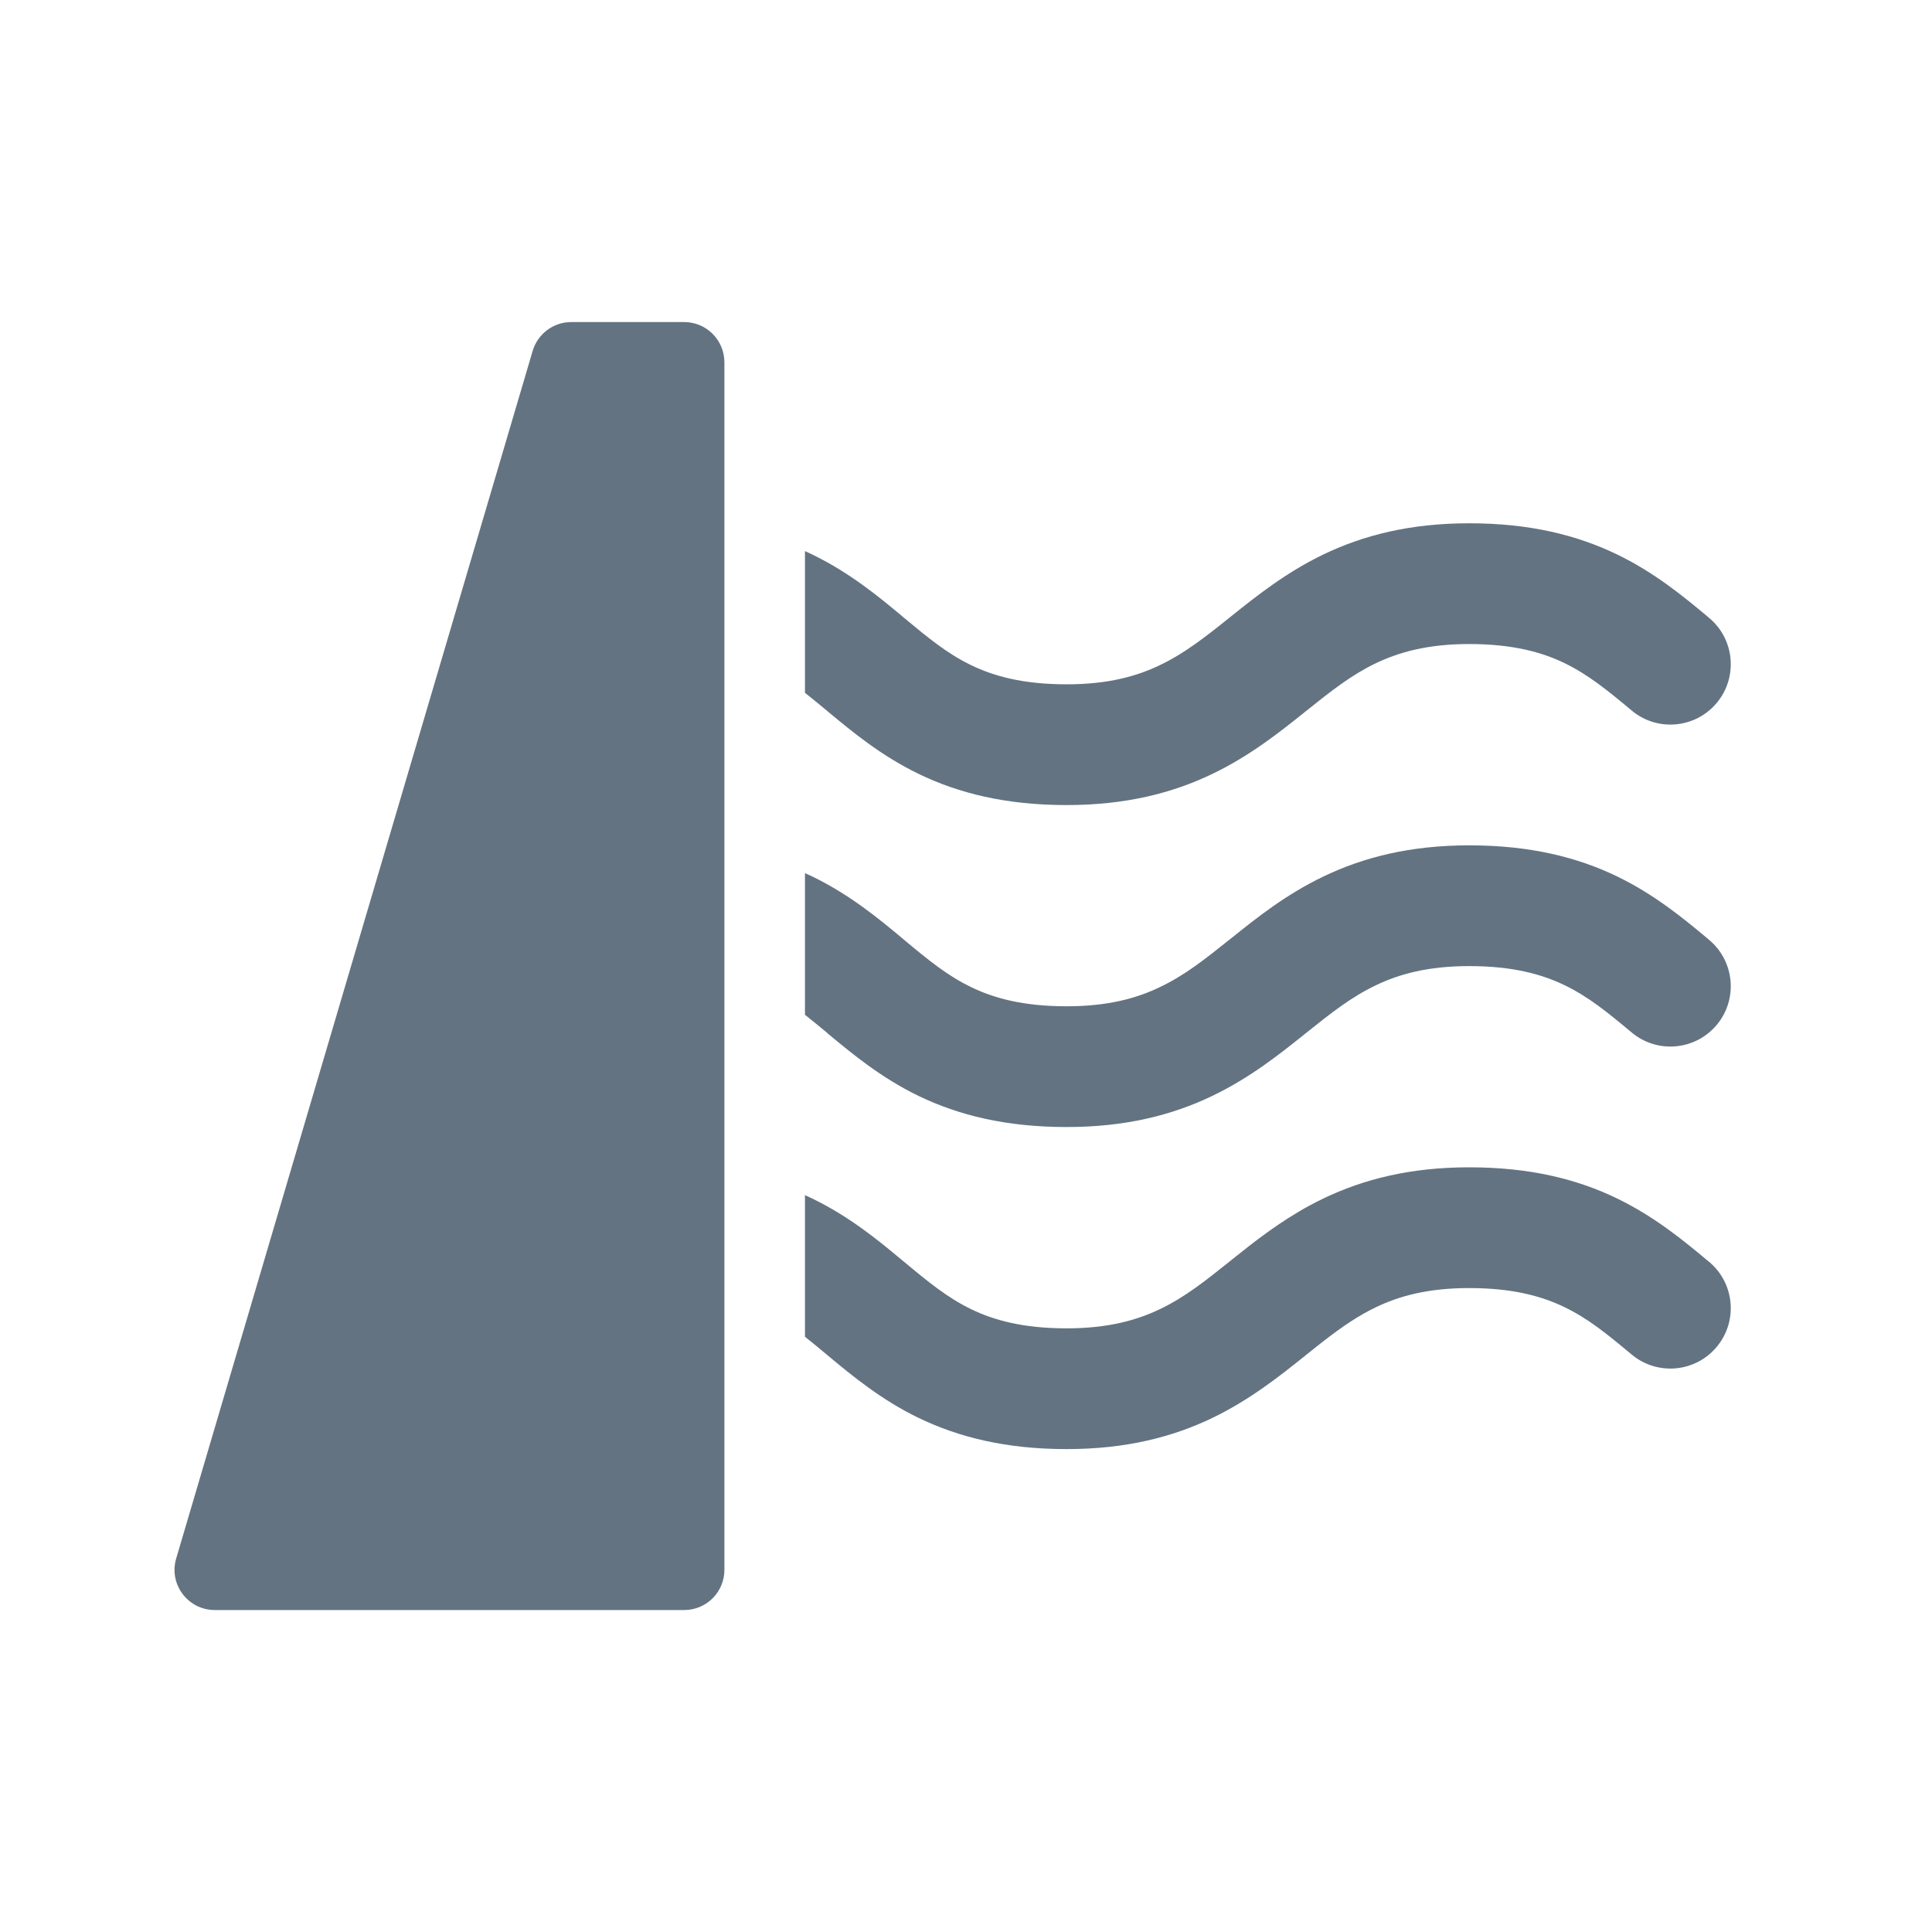
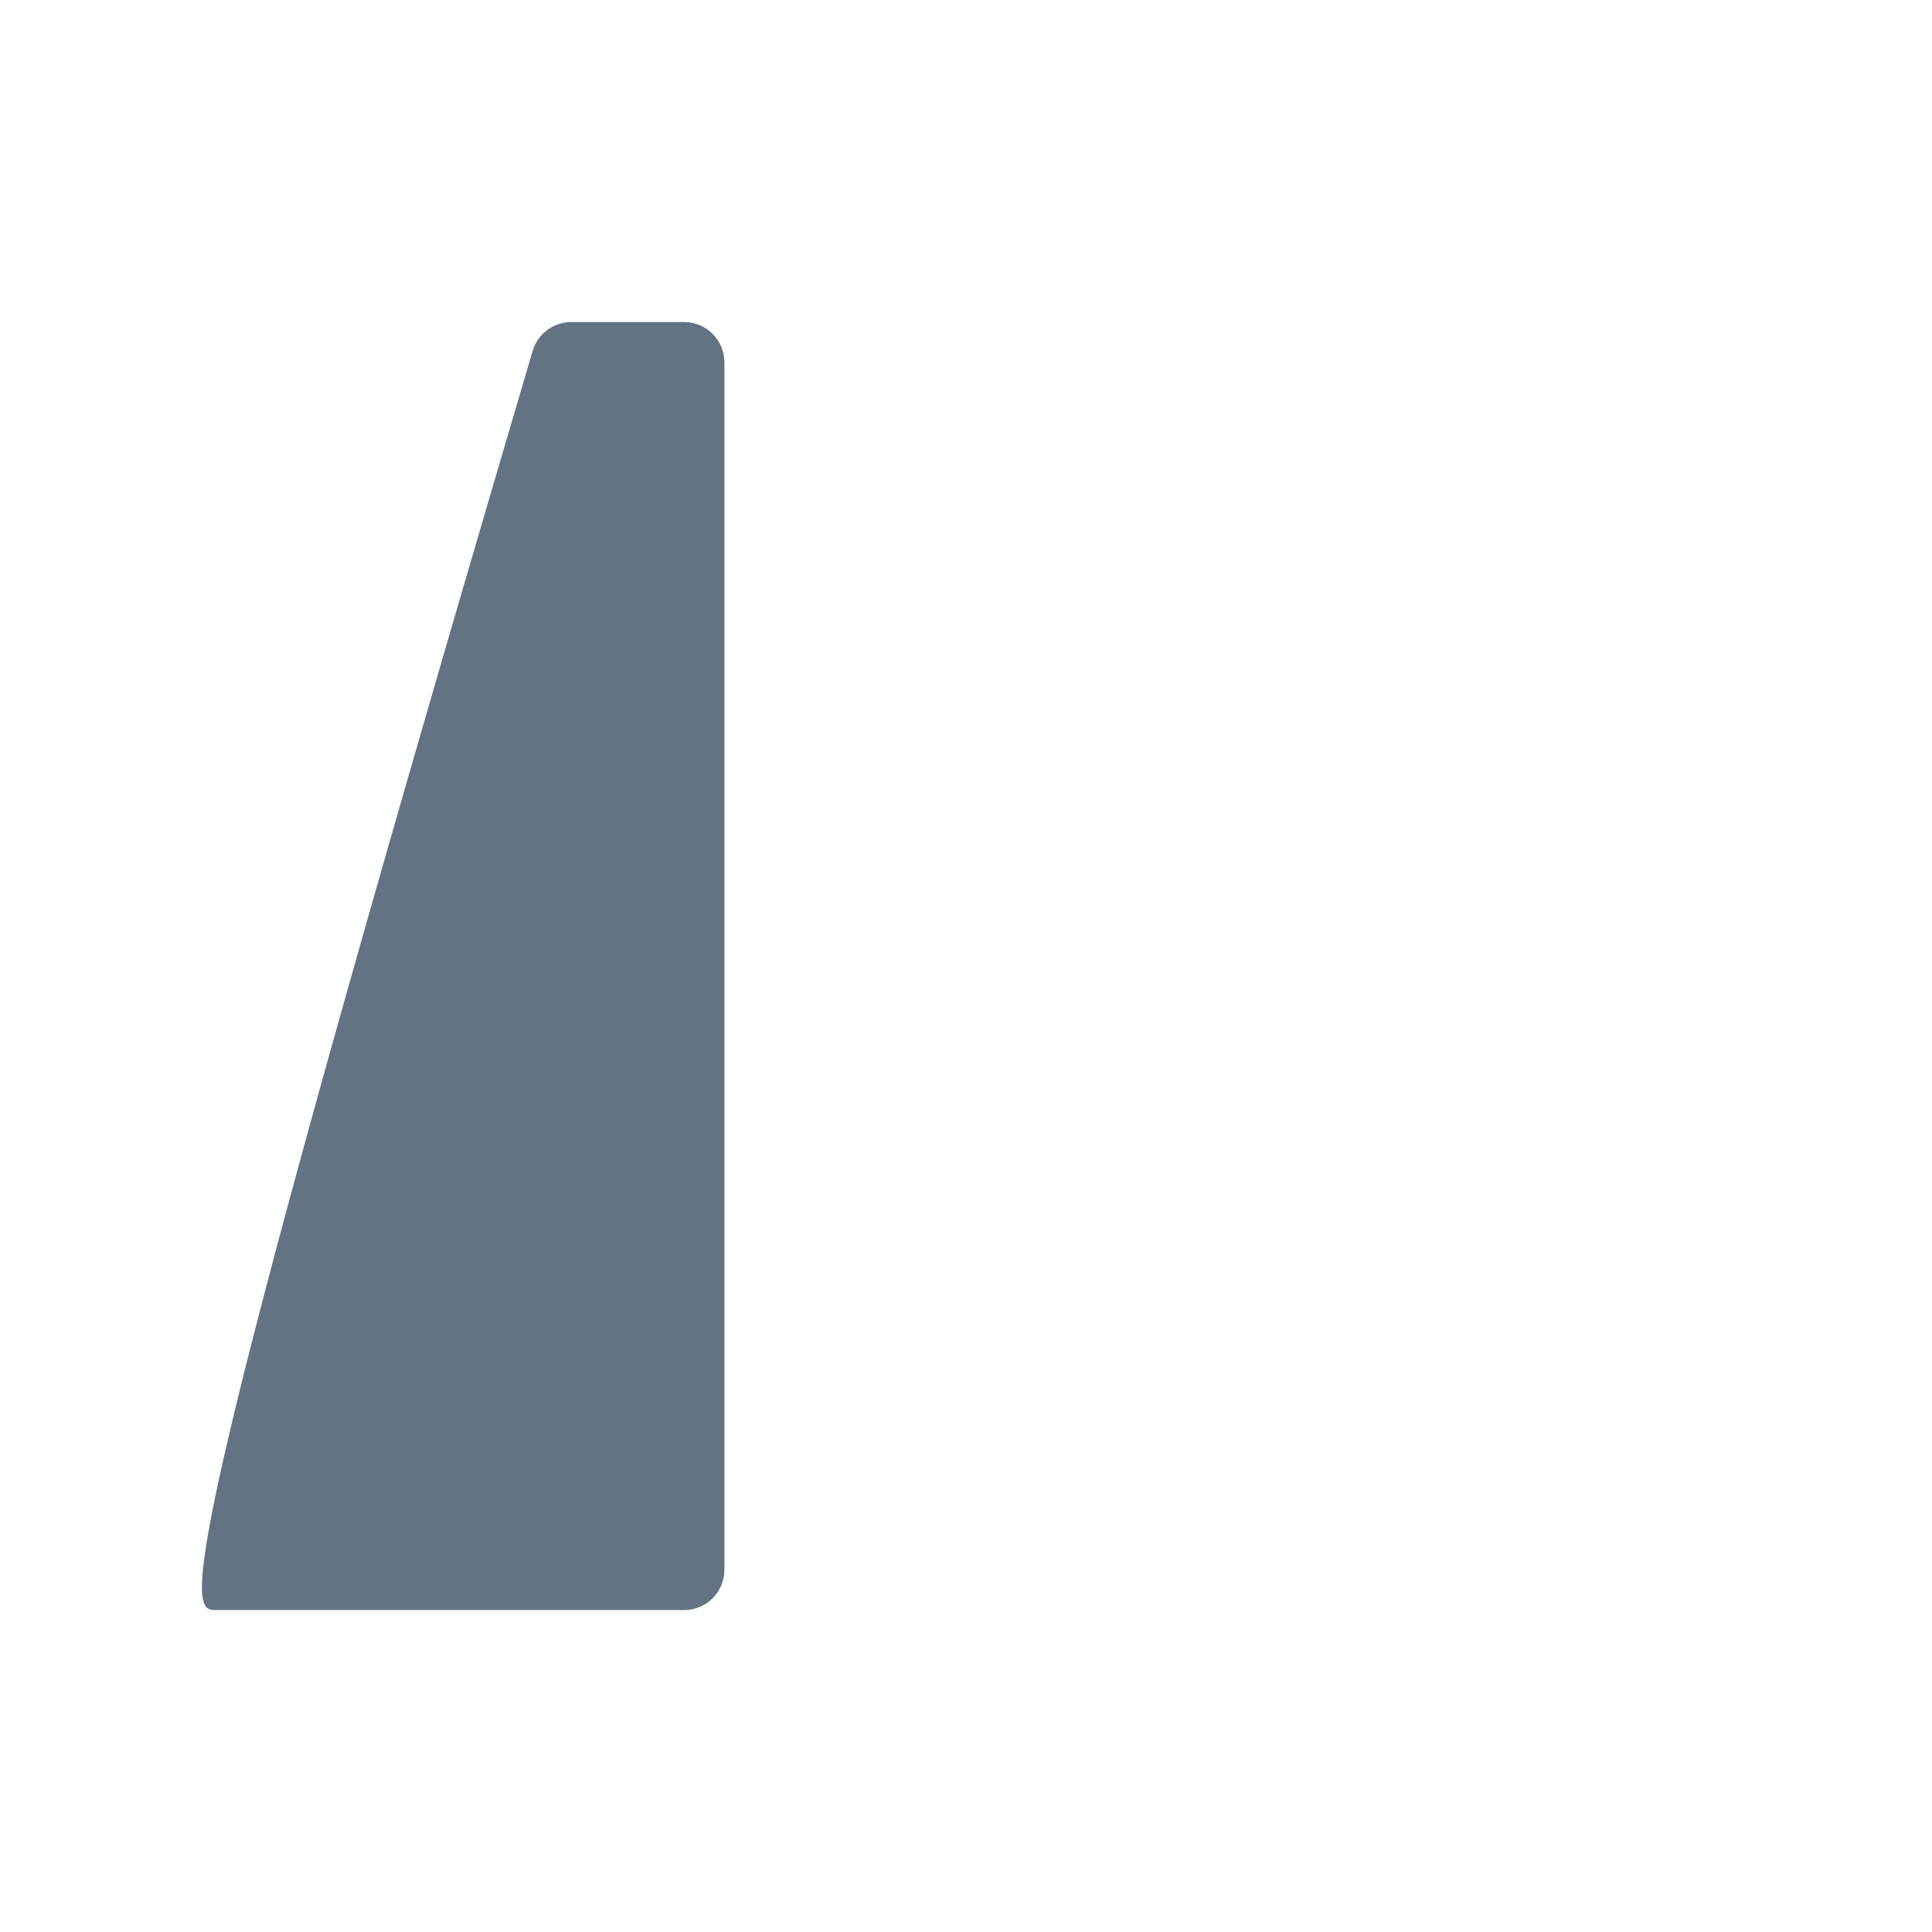
<svg xmlns="http://www.w3.org/2000/svg" width="20" height="20" viewBox="0 0 20 20" fill="none">
-   <path fill-rule="evenodd" clip-rule="evenodd" d="M7.083 16.667C7.313 16.667 7.499 16.481 7.499 16.251V3.751C7.499 3.521 7.313 3.334 7.083 3.334H5.913C5.729 3.334 5.566 3.456 5.514 3.633L1.824 16.133C1.745 16.4 1.945 16.667 2.224 16.667H7.083Z" fill="#637381" />
-   <path fill-rule="evenodd" clip-rule="evenodd" d="M13.701 5.739C14.114 5.541 14.597 5.417 15.209 5.417C15.837 5.417 16.327 5.54 16.741 5.74C17.131 5.929 17.431 6.178 17.671 6.378L17.692 6.396C17.957 6.616 17.993 7.011 17.772 7.276C17.551 7.541 17.157 7.577 16.892 7.356C16.637 7.143 16.441 6.984 16.197 6.865C15.965 6.753 15.664 6.667 15.209 6.667C14.778 6.667 14.481 6.752 14.242 6.866C13.99 6.987 13.782 7.151 13.516 7.364L13.495 7.381C13.245 7.581 12.937 7.826 12.549 8.012C12.137 8.21 11.653 8.334 11.042 8.334C10.414 8.334 9.924 8.212 9.509 8.011C9.119 7.822 8.82 7.573 8.579 7.373L8.559 7.356C8.478 7.289 8.404 7.228 8.333 7.172V5.705C8.358 5.717 8.383 5.728 8.408 5.74C8.798 5.929 9.098 6.178 9.338 6.378L9.359 6.396C9.614 6.608 9.809 6.768 10.054 6.886C10.285 6.998 10.587 7.084 11.042 7.084C11.472 7.084 11.77 7 12.008 6.885C12.261 6.764 12.469 6.601 12.735 6.388L12.756 6.371C13.006 6.171 13.313 5.926 13.701 5.739ZM13.701 9.073C14.114 8.875 14.597 8.751 15.209 8.751C15.837 8.751 16.327 8.873 16.741 9.073C17.131 9.262 17.431 9.511 17.671 9.711L17.692 9.729C17.957 9.95 17.993 10.344 17.772 10.609C17.551 10.874 17.157 10.91 16.892 10.689C16.637 10.476 16.441 10.317 16.197 10.199C15.965 10.087 15.664 10.001 15.209 10.001C14.778 10.001 14.481 10.085 14.242 10.2C13.99 10.32 13.782 10.484 13.516 10.697L13.495 10.714C13.245 10.914 12.937 11.159 12.549 11.345C12.137 11.543 11.653 11.667 11.042 11.667C10.414 11.667 9.924 11.545 9.509 11.345C9.119 11.156 8.82 10.907 8.579 10.707L8.559 10.689C8.478 10.622 8.404 10.561 8.333 10.505V9.039C8.358 9.05 8.383 9.062 8.408 9.073C8.798 9.262 9.098 9.511 9.338 9.711L9.359 9.729C9.614 9.942 9.809 10.101 10.054 10.219C10.285 10.331 10.587 10.417 11.042 10.417C11.472 10.417 11.77 10.333 12.008 10.218C12.261 10.098 12.469 9.934 12.735 9.721L12.756 9.704L12.758 9.703C13.007 9.503 13.314 9.258 13.701 9.073ZM16.741 12.407C17.131 12.596 17.431 12.845 17.671 13.045L17.68 13.052L17.692 13.062C17.957 13.283 17.993 13.677 17.772 13.942C17.551 14.208 17.157 14.243 16.892 14.023C16.637 13.81 16.441 13.65 16.197 13.532C15.965 13.42 15.664 13.334 15.209 13.334C14.778 13.334 14.481 13.418 14.242 13.533C14.059 13.621 13.899 13.731 13.722 13.867C13.656 13.918 13.588 13.972 13.516 14.03L13.495 14.047C13.245 14.247 12.937 14.492 12.549 14.679C12.137 14.877 11.653 15.001 11.042 15.001C10.414 15.001 9.924 14.878 9.509 14.678C9.119 14.489 8.82 14.24 8.579 14.04L8.559 14.023C8.478 13.956 8.404 13.894 8.333 13.838V12.372C8.358 12.383 8.383 12.395 8.408 12.407C8.798 12.596 9.098 12.845 9.338 13.045L9.359 13.062C9.614 13.275 9.809 13.434 10.054 13.553C10.285 13.665 10.587 13.751 11.042 13.751C11.472 13.751 11.77 13.666 12.008 13.552C12.261 13.431 12.469 13.267 12.735 13.054L12.756 13.037C12.977 12.86 13.243 12.648 13.569 12.473C13.612 12.45 13.656 12.428 13.701 12.406C14.114 12.208 14.597 12.084 15.209 12.084C15.837 12.084 16.327 12.206 16.741 12.407Z" fill="#637381" />
+   <path fill-rule="evenodd" clip-rule="evenodd" d="M7.083 16.667C7.313 16.667 7.499 16.481 7.499 16.251V3.751C7.499 3.521 7.313 3.334 7.083 3.334H5.913C5.729 3.334 5.566 3.456 5.514 3.633C1.745 16.4 1.945 16.667 2.224 16.667H7.083Z" fill="#637381" />
</svg>